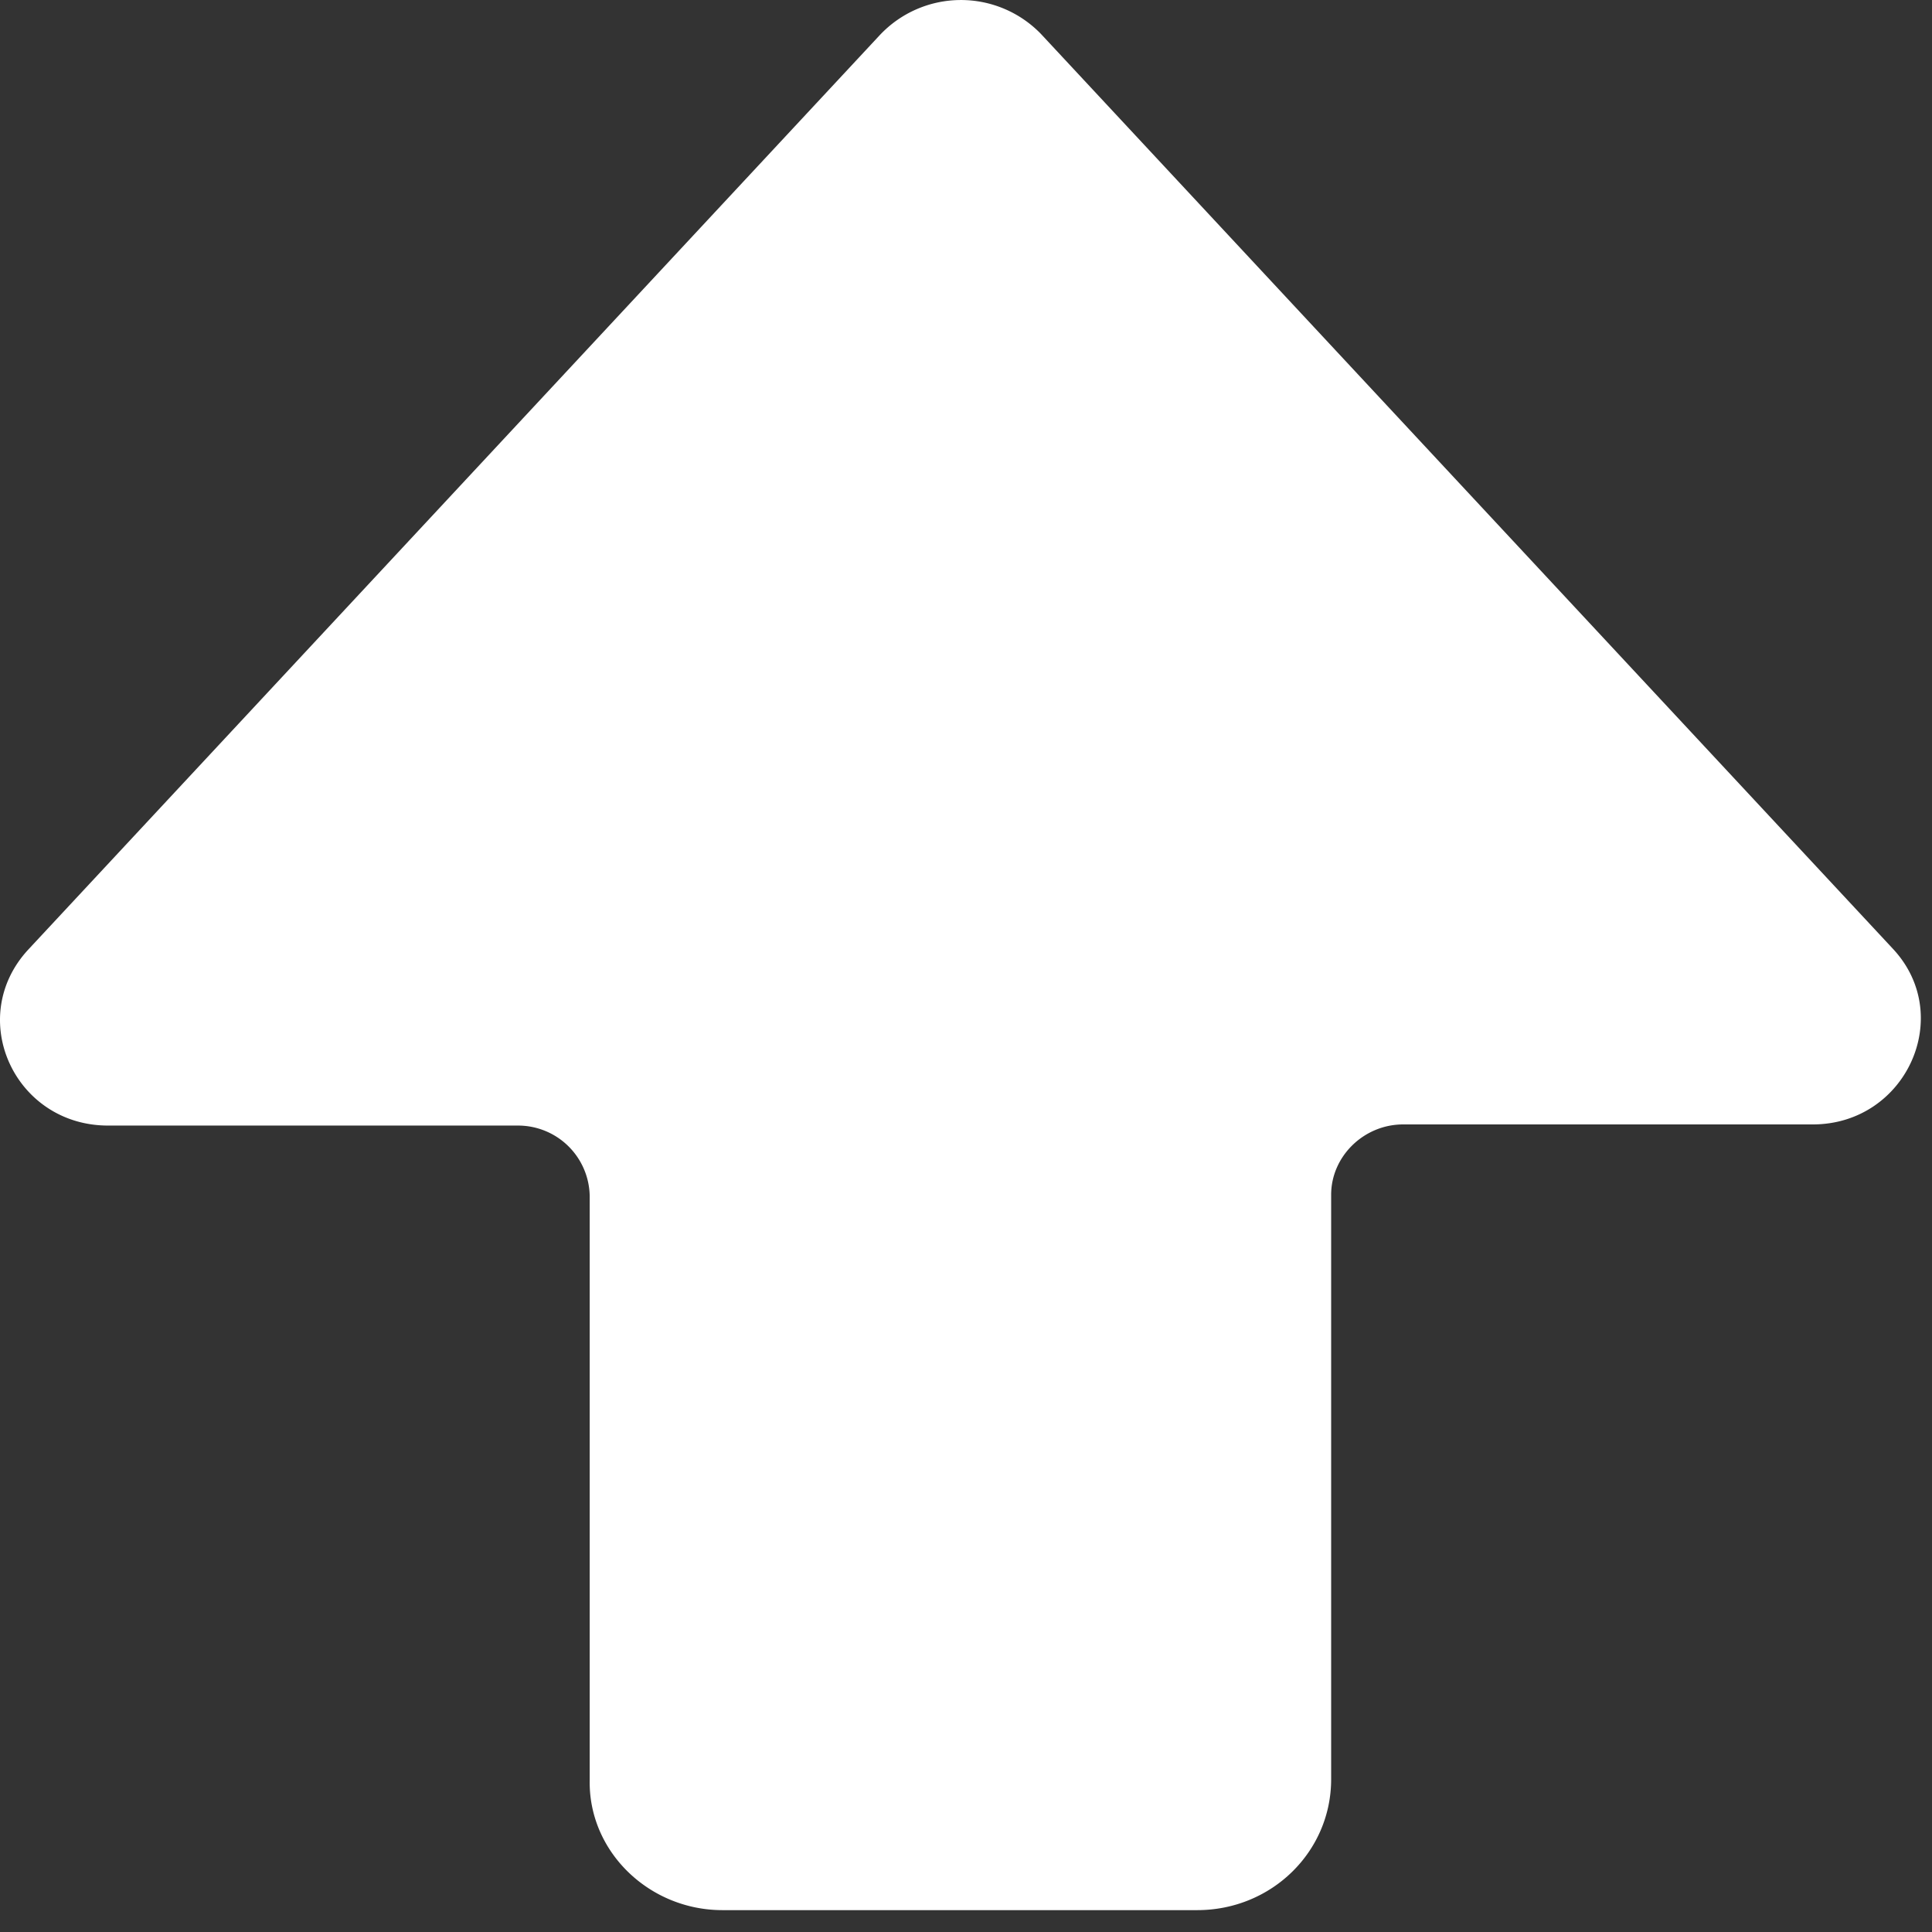
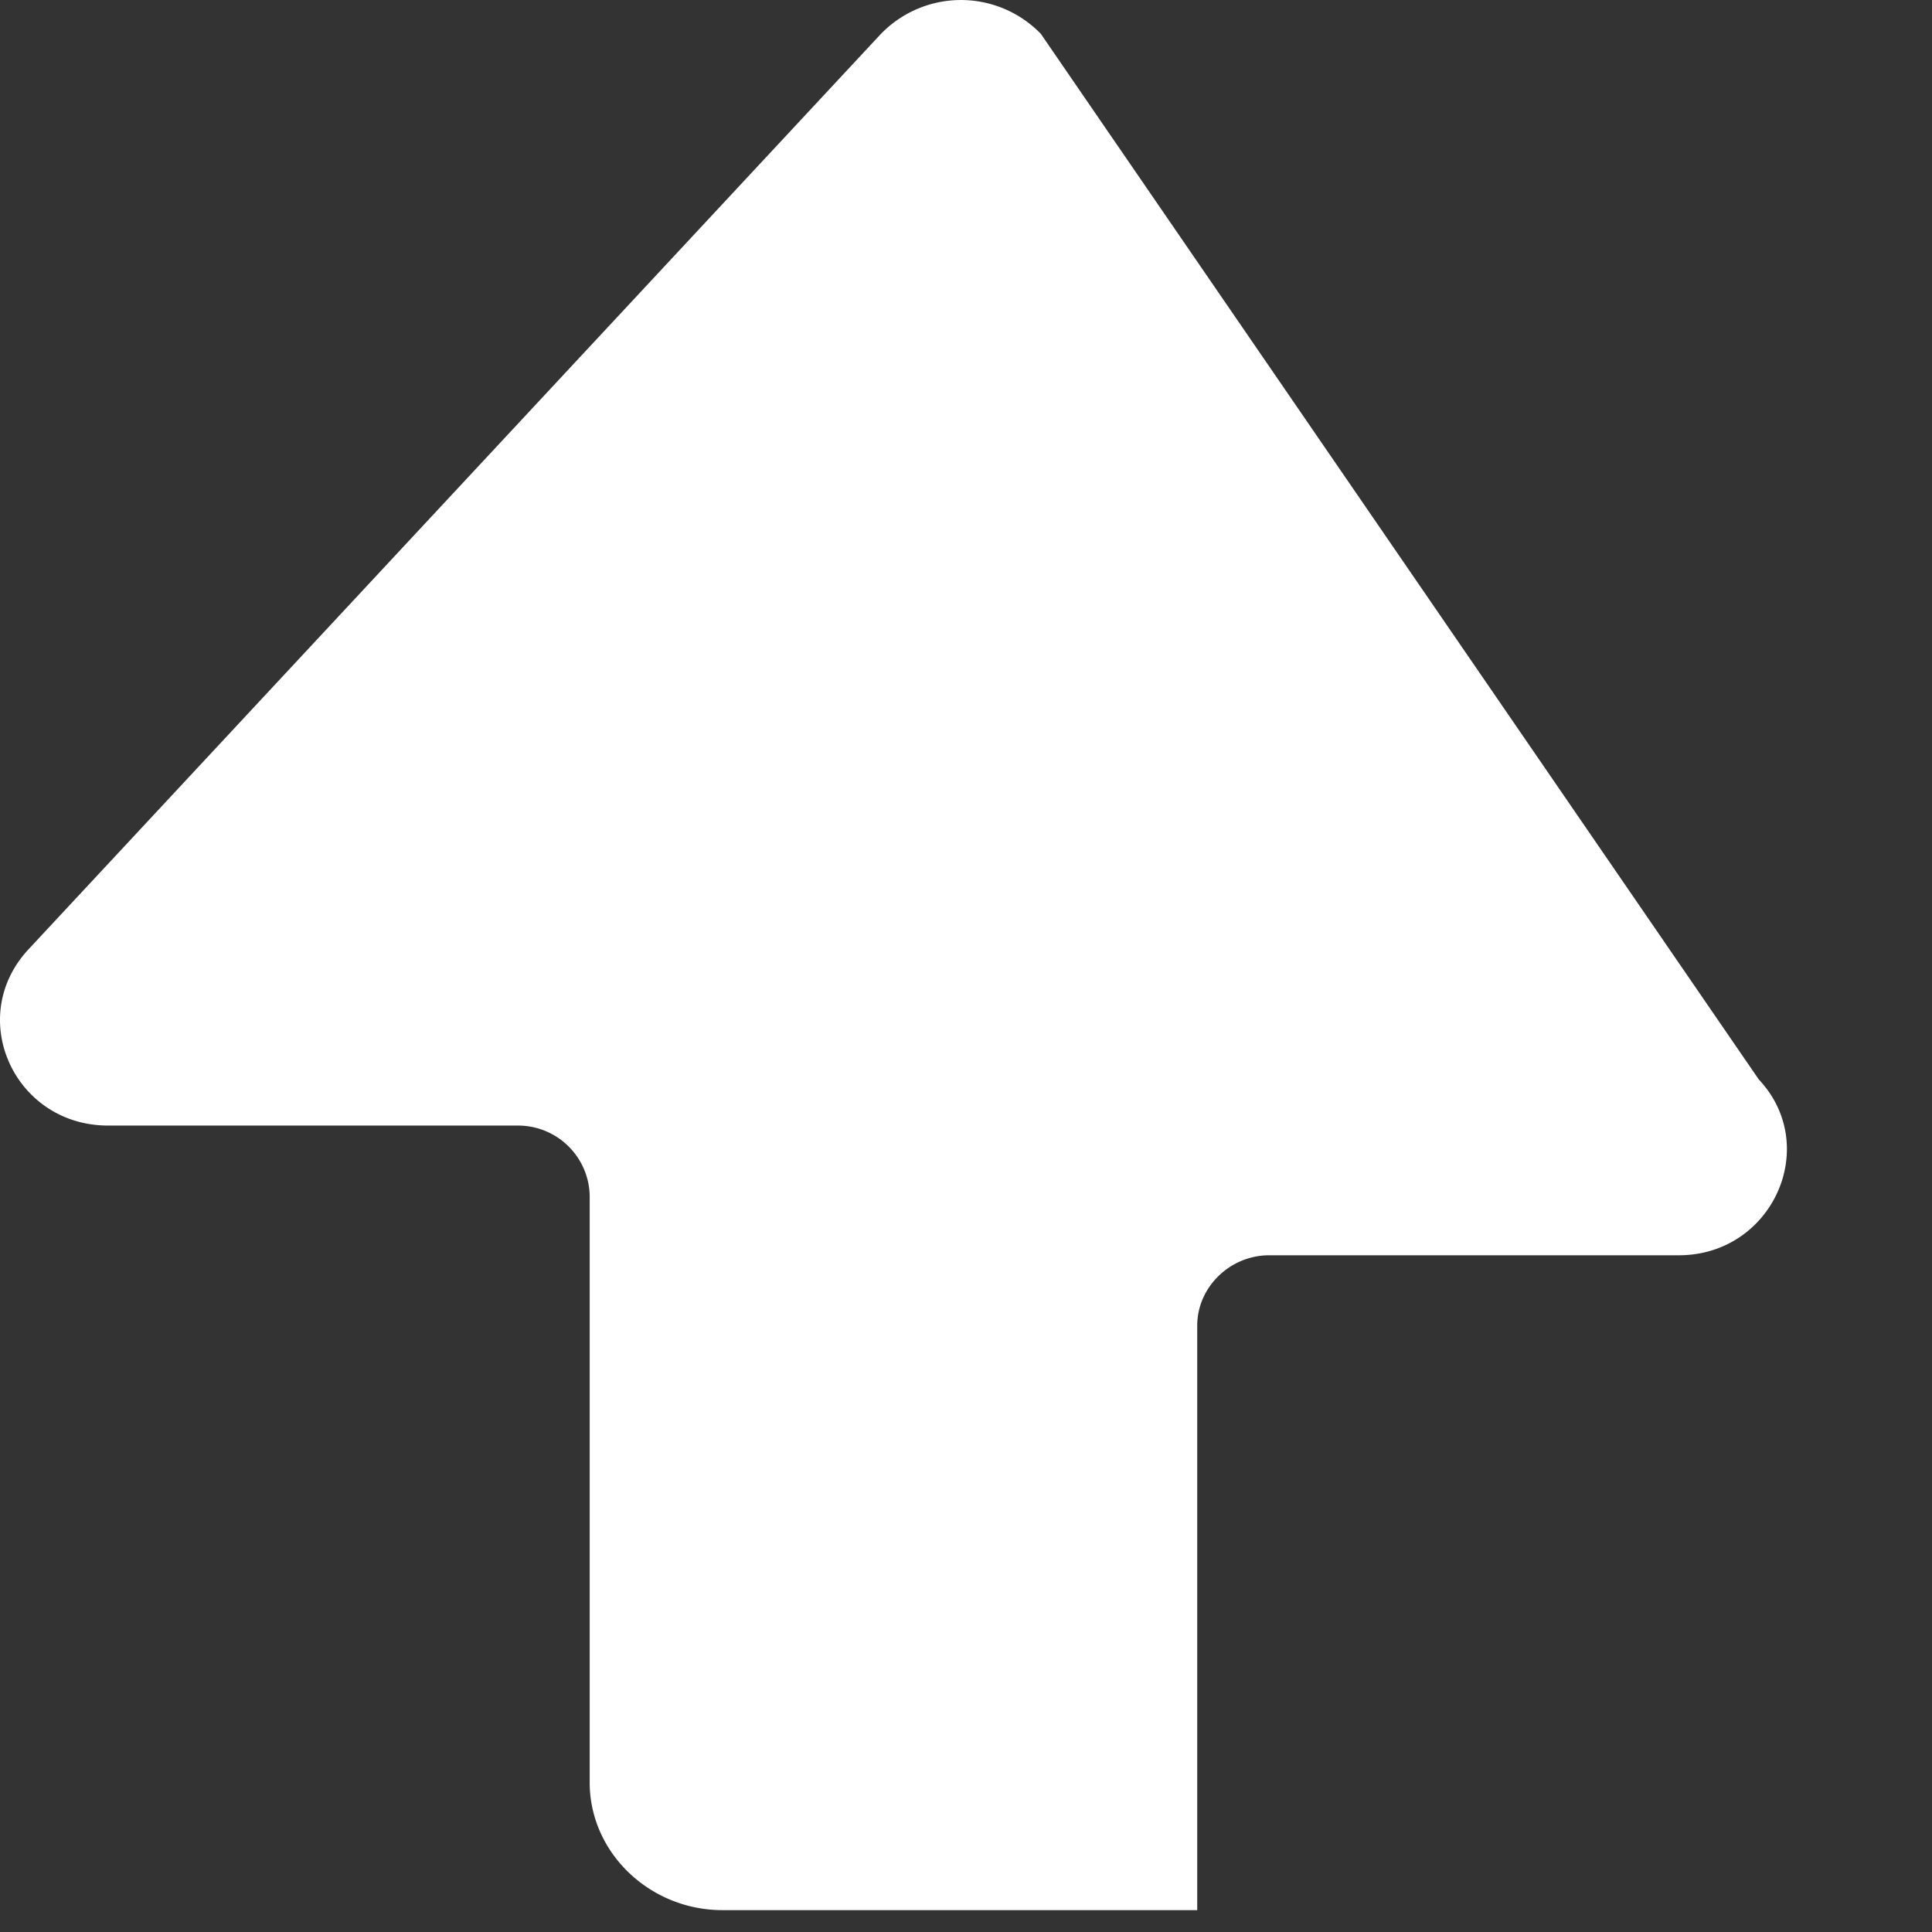
<svg xmlns="http://www.w3.org/2000/svg" width="22" height="22" fill="none">
  <rect width="100%" height="100%" fill="#333333" stroke="none" />
-   <path d="M10.02.398.321 10.814c-.717.777-.154 2.003.91 2.003h4.664a.816.816 0 0 1 .82.8v6.657c-.013.813.679 1.477 1.511 1.477h5.407c.846 0 1.525-.664 1.525-1.49v-6.656c0-.437.372-.801.82-.801h4.664c1.063 0 1.627-1.24.91-2.003L11.852.385a1.268 1.268 0 0 0-1.832.013Z" fill="#fff" style="mix-blend-mode:difference" />
+   <path d="M10.02.398.321 10.814c-.717.777-.154 2.003.91 2.003h4.664a.816.816 0 0 1 .82.8v6.657c-.013.813.679 1.477 1.511 1.477h5.407v-6.656c0-.437.372-.801.82-.801h4.664c1.063 0 1.627-1.24.91-2.003L11.852.385a1.268 1.268 0 0 0-1.832.013Z" fill="#fff" style="mix-blend-mode:difference" />
</svg>